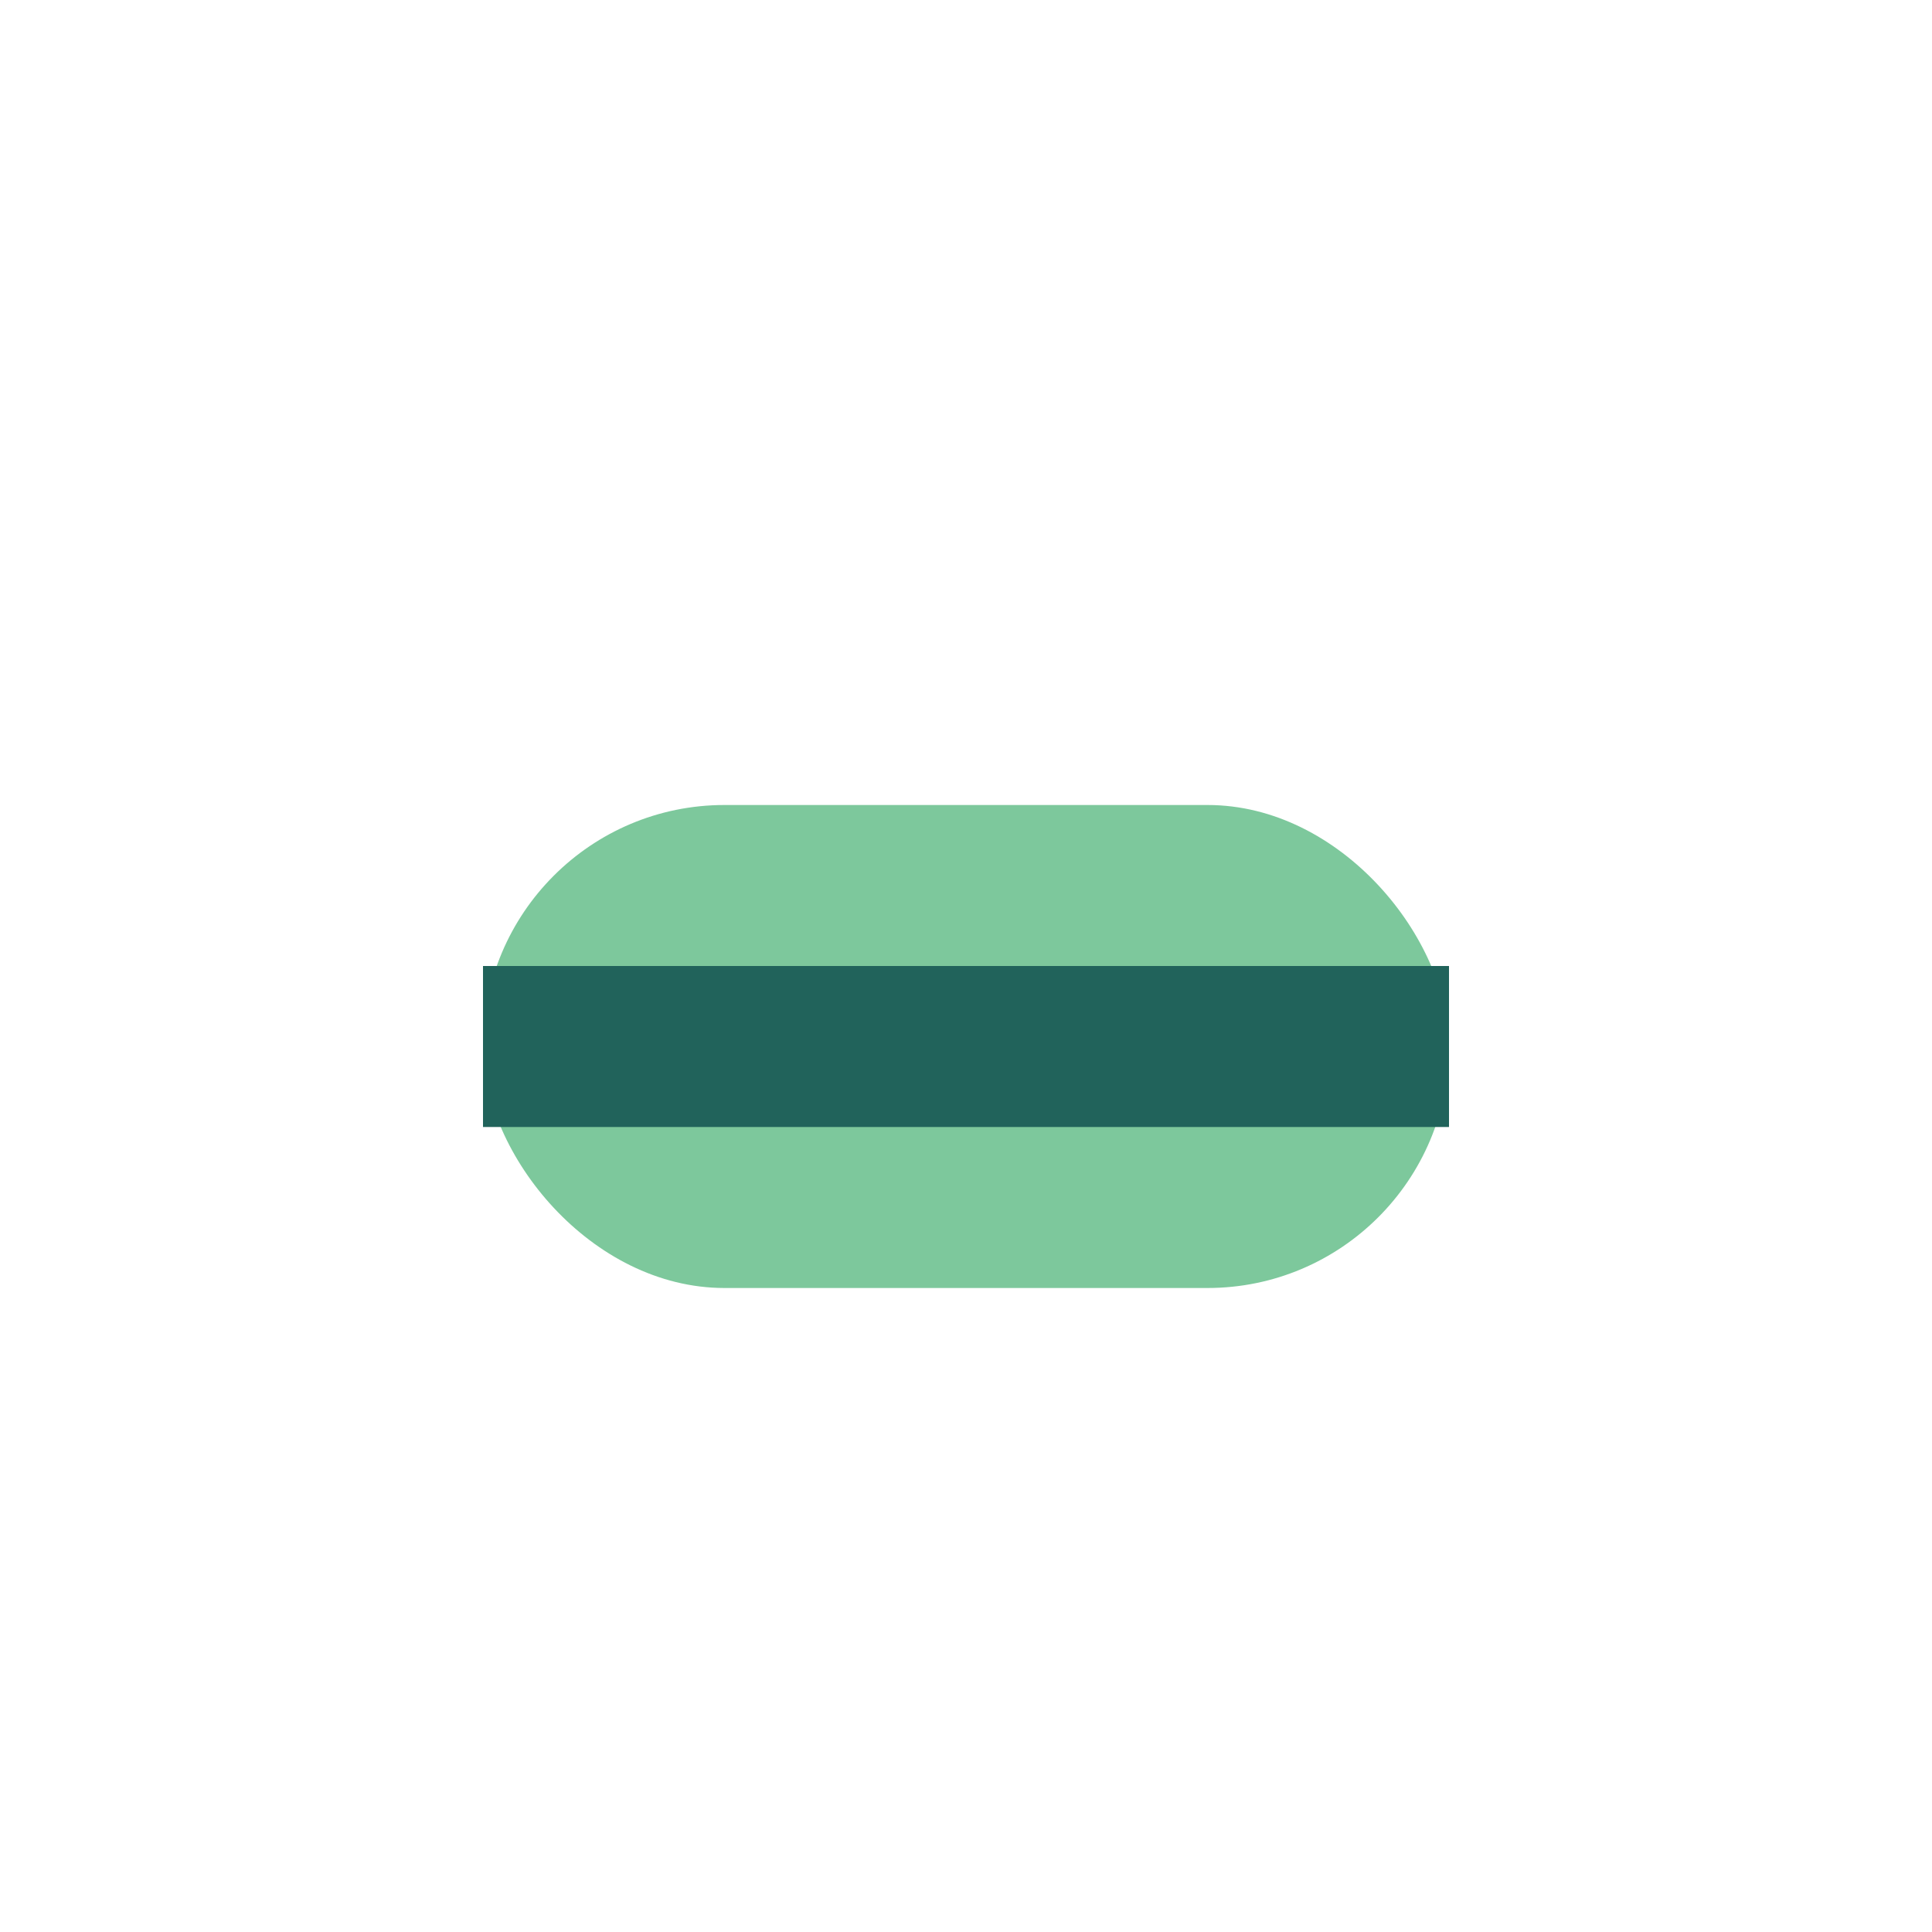
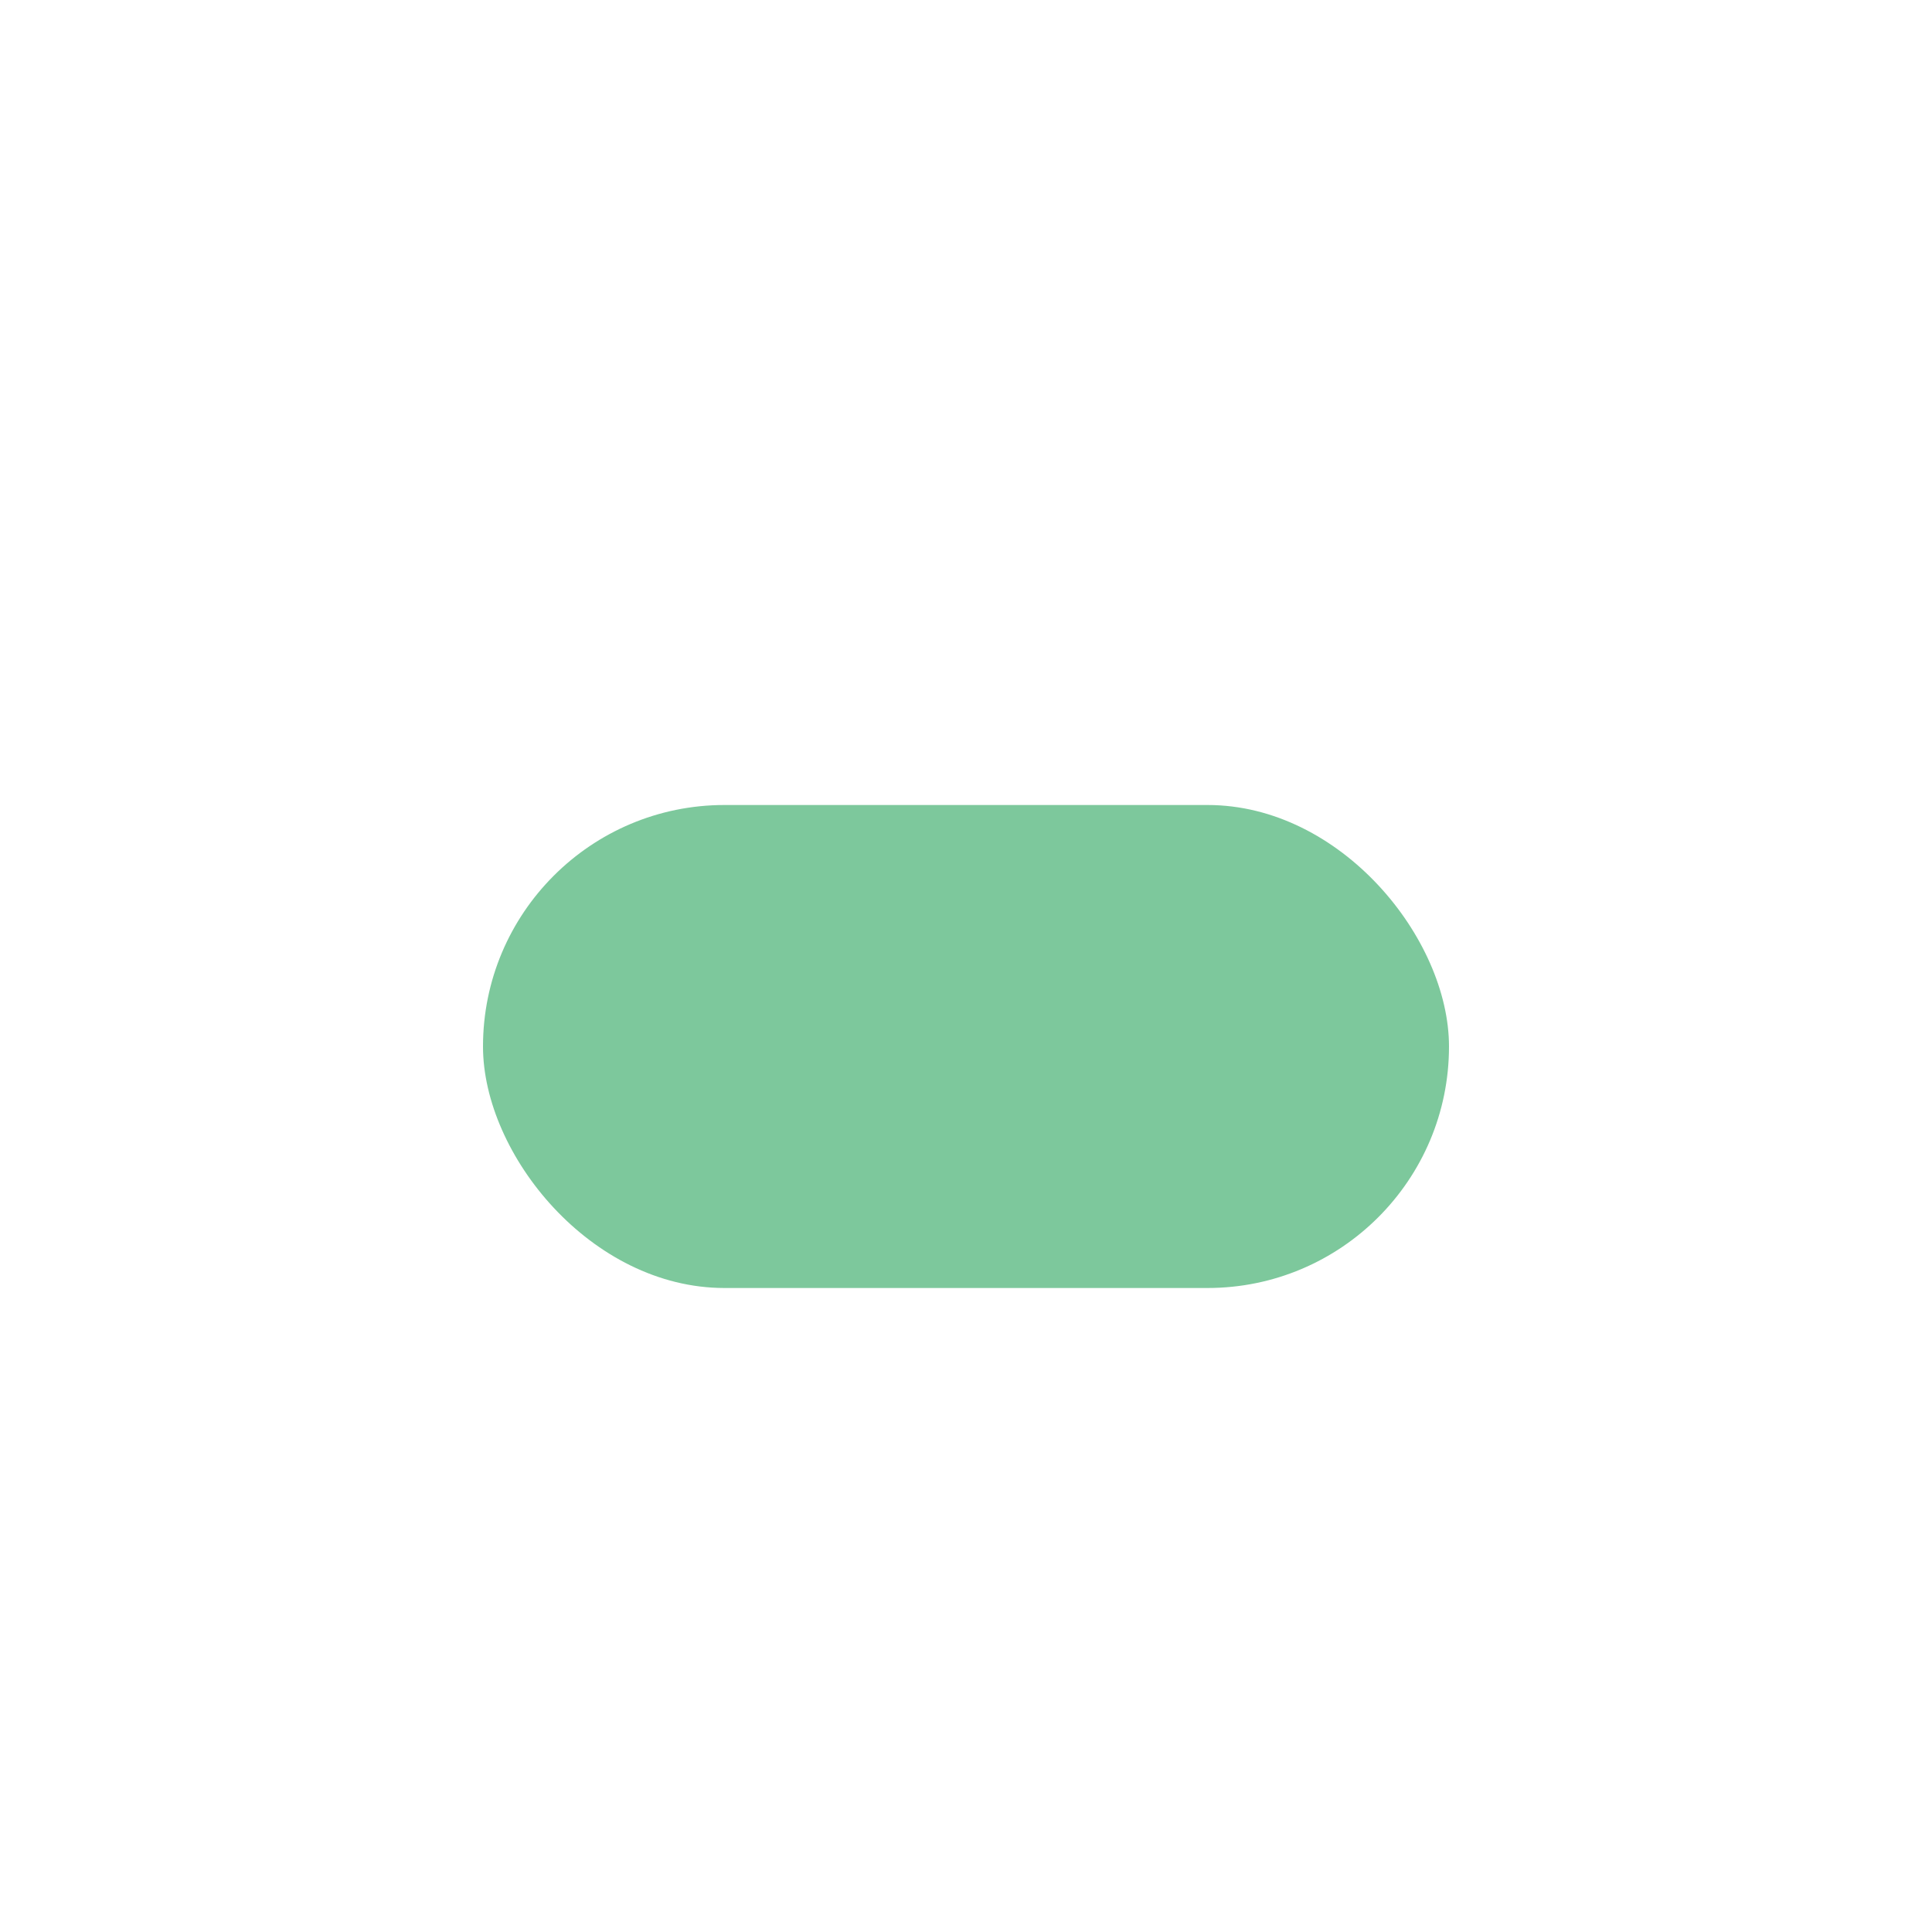
<svg xmlns="http://www.w3.org/2000/svg" width="24" height="24" viewBox="0 0 24 24">
  <rect x="6" y="10" width="12" height="6" rx="3" fill="#7dc89c" />
-   <path d="M6 13h12" stroke="#21635b" stroke-width="2" />
</svg>